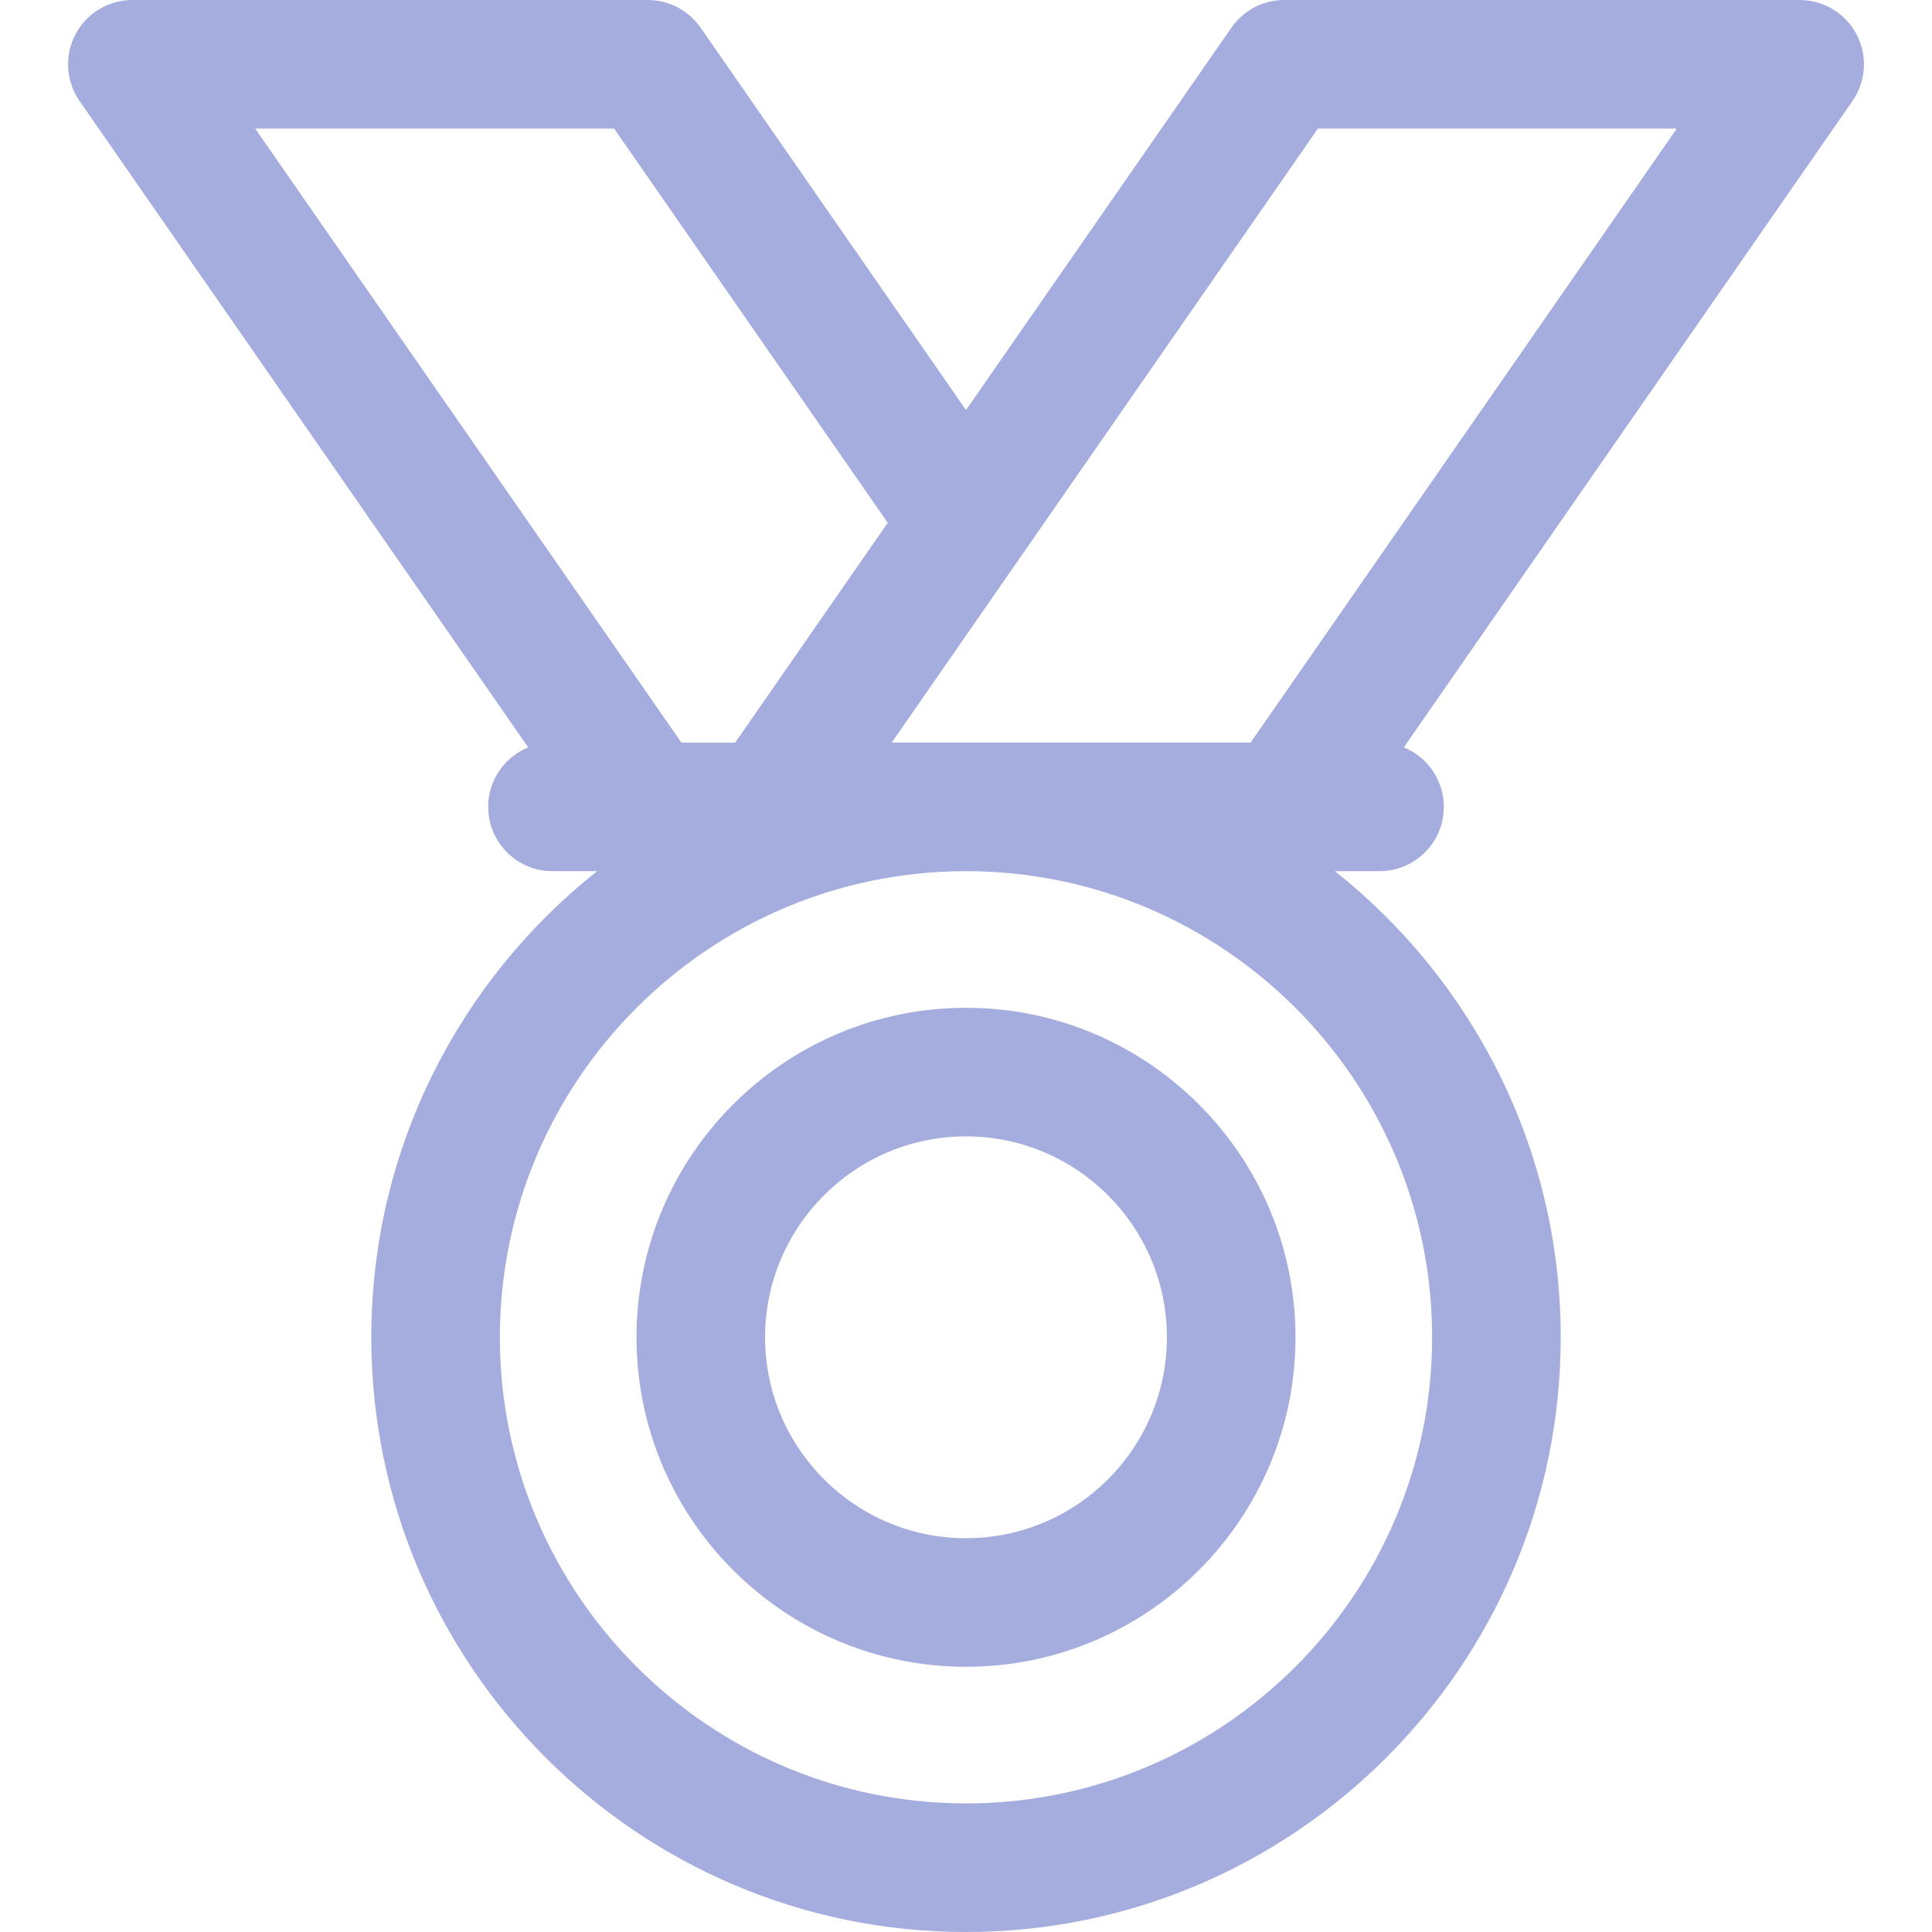
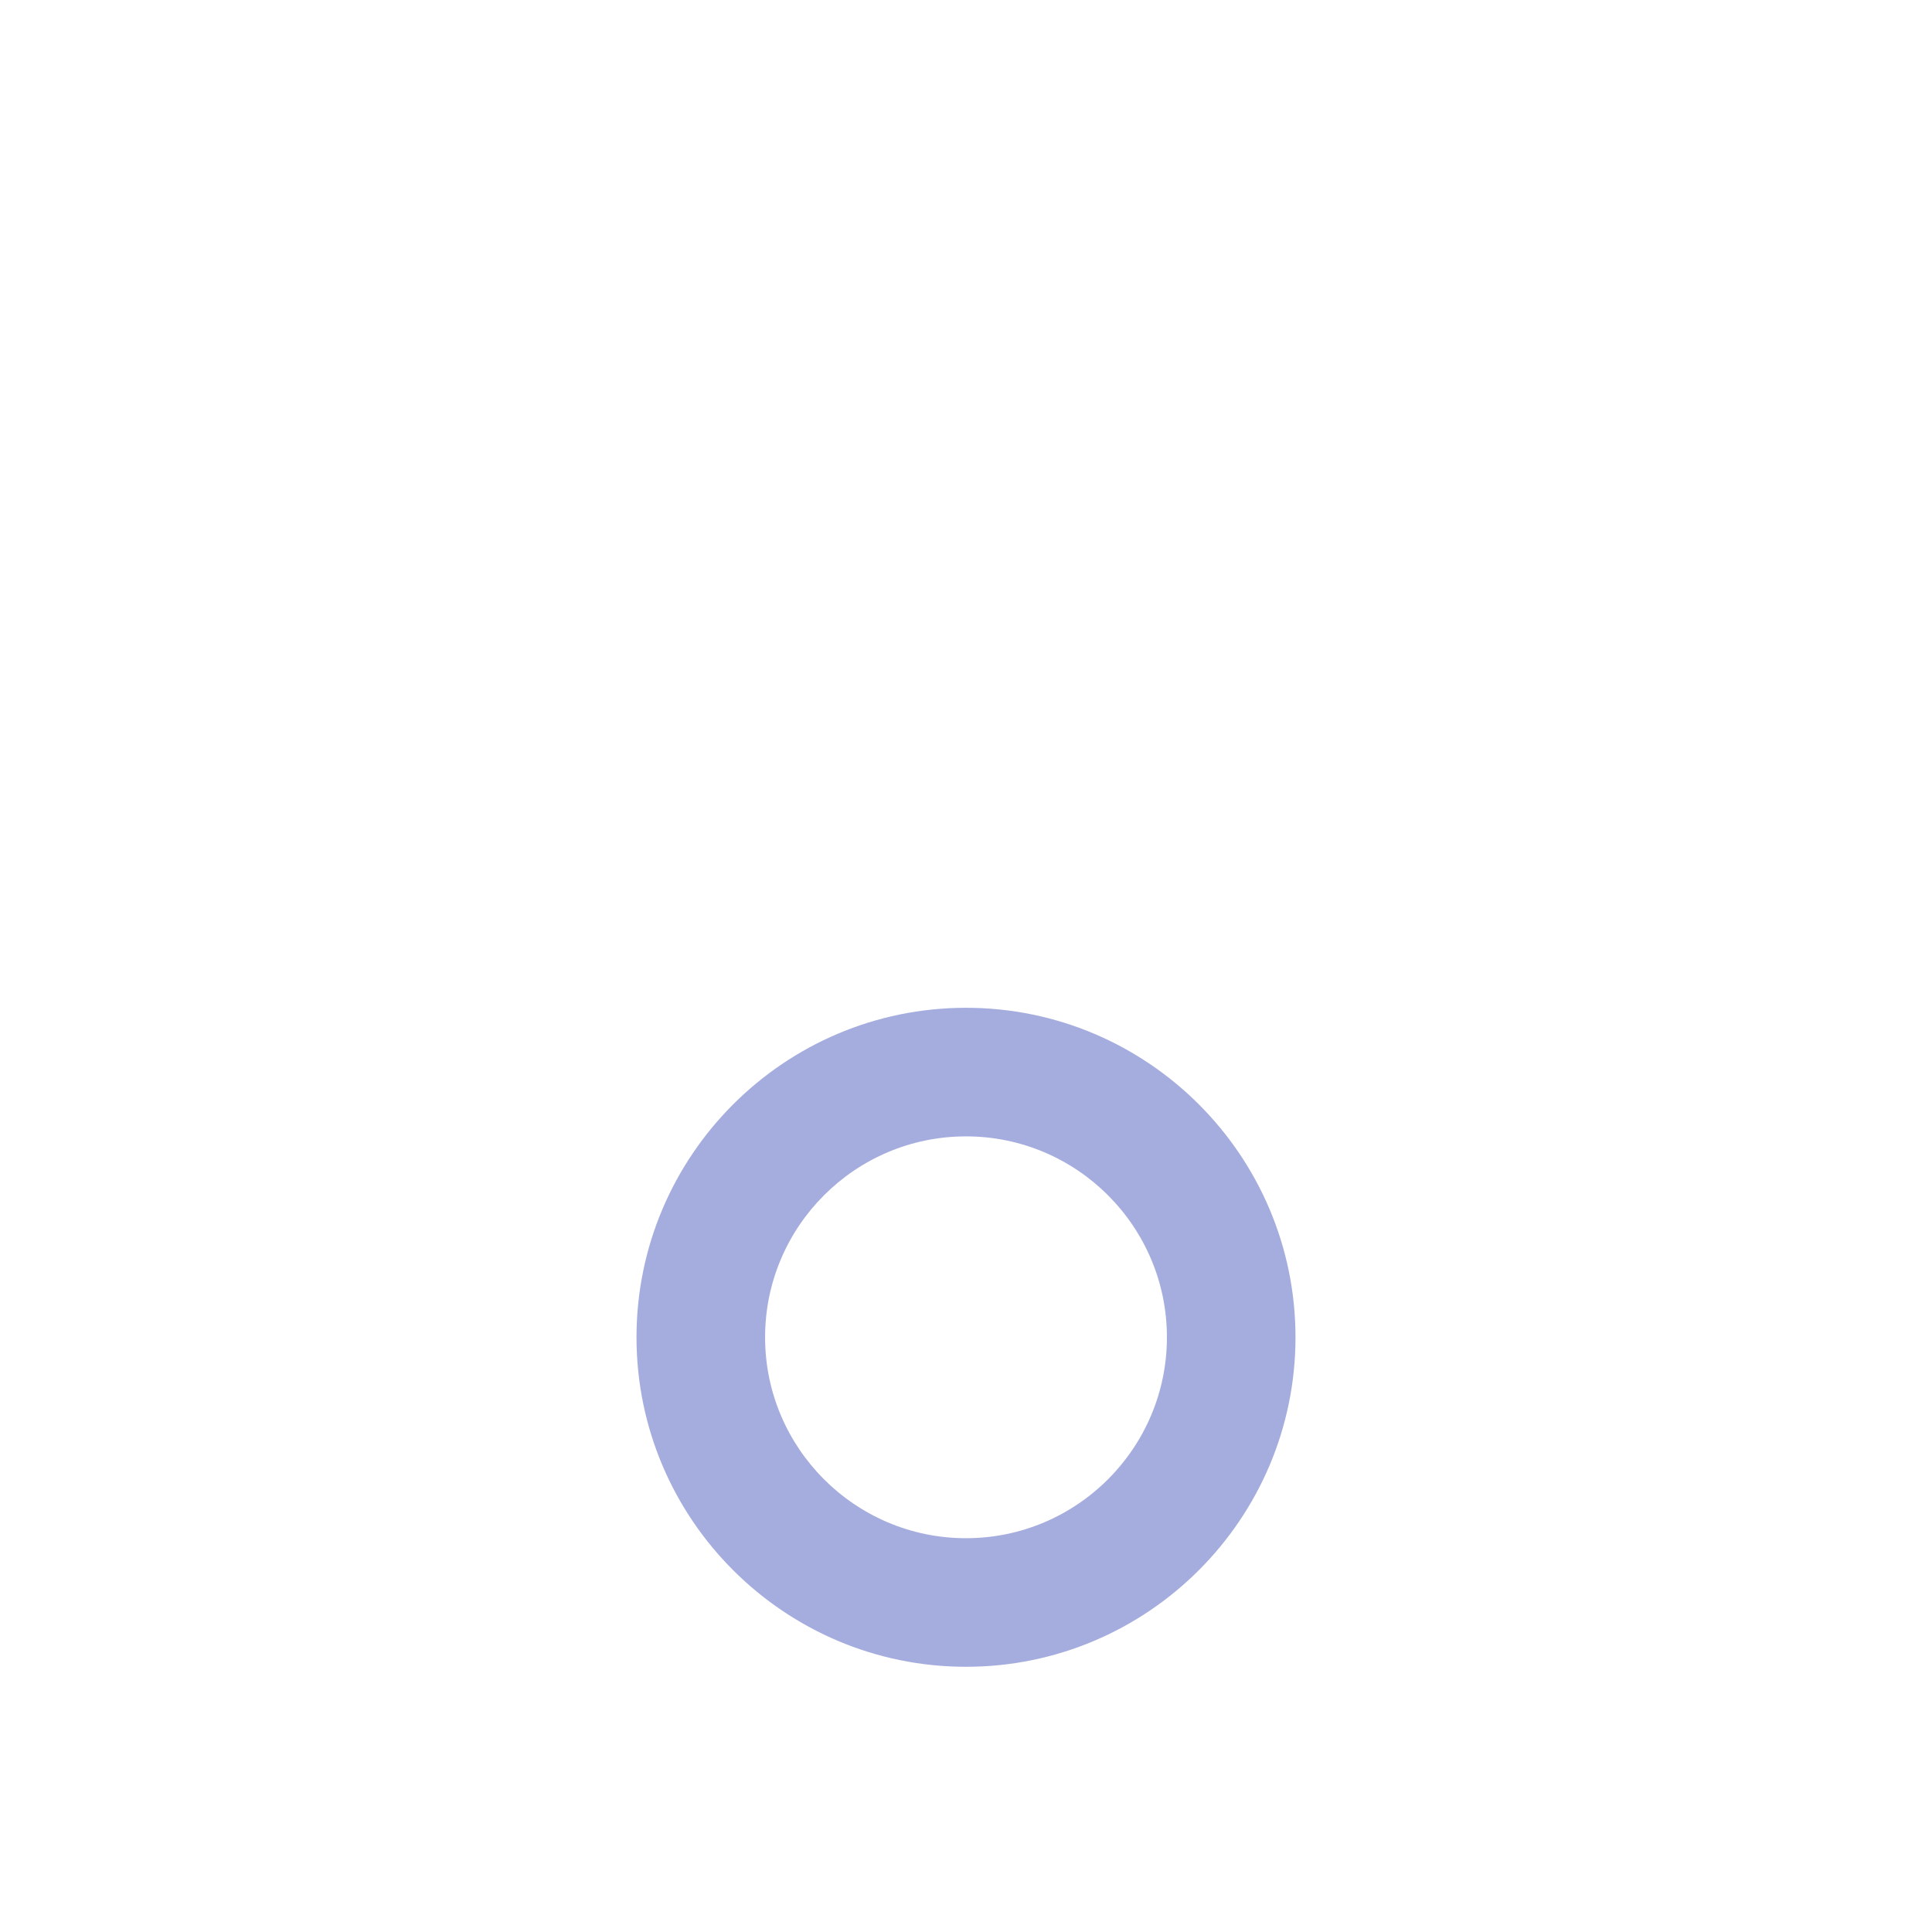
<svg xmlns="http://www.w3.org/2000/svg" id="Capa_1" x="0px" y="0px" viewBox="0 0 297 297" style="enable-background:new 0 0 297 297;" xml:space="preserve" width="512px" height="512px">
  <g>
    <g>
      <path d="M148.5,154.924c-27.931,0-50.653,22.723-50.653,50.653c0,27.931,22.723,50.653,50.653,50.653s50.653-22.723,50.653-50.653 C199.153,177.646,176.431,154.924,148.5,154.924z M148.5,236.463c-17.03,0-30.886-13.855-30.886-30.886 c0-17.03,13.855-30.886,30.886-30.886s30.886,13.855,30.886,30.886C179.386,222.608,165.53,236.463,148.5,236.463z" data-original="#000000" class="active-path" data-old_color="#000000" fill="#A5ADDE" />
-       <path d="M285.414,5.302C283.709,2.042,280.335,0,276.657,0h-79.233c-3.239,0-6.273,1.587-8.119,4.248L148.5,63.036L107.695,4.248 C105.85,1.587,102.815,0,99.576,0H20.343c-3.678,0-7.052,2.042-8.757,5.302c-1.705,3.26-1.459,7.195,0.638,10.218l68.972,99.37 c-3.607,1.473-6.151,5.012-6.151,9.148c0,5.458,4.425,9.884,9.883,9.884h6.862c-21.133,16.761-34.712,42.65-34.712,71.655 C57.077,255.988,98.089,297,148.5,297s91.423-41.012,91.423-91.423c0-29.005-13.579-54.895-34.712-71.655h6.862 c5.458,0,9.884-4.426,9.884-9.884c0-4.137-2.545-7.676-6.152-9.148l68.972-99.37C286.873,12.497,287.119,8.561,285.414,5.302z M94.406,19.768l42.062,60.602l-23.449,33.785h-8.272L39.234,19.768H94.406z M220.155,205.577 c0,39.511-32.145,71.655-71.655,71.655s-71.655-32.144-71.655-71.655c0-39.511,32.145-71.655,71.655-71.655 S220.155,166.066,220.155,205.577z M192.253,114.154h-55.172l65.513-94.387h55.173L192.253,114.154z" data-original="#000000" class="active-path" data-old_color="#000000" fill="#A5ADDE" />
    </g>
  </g>
</svg>